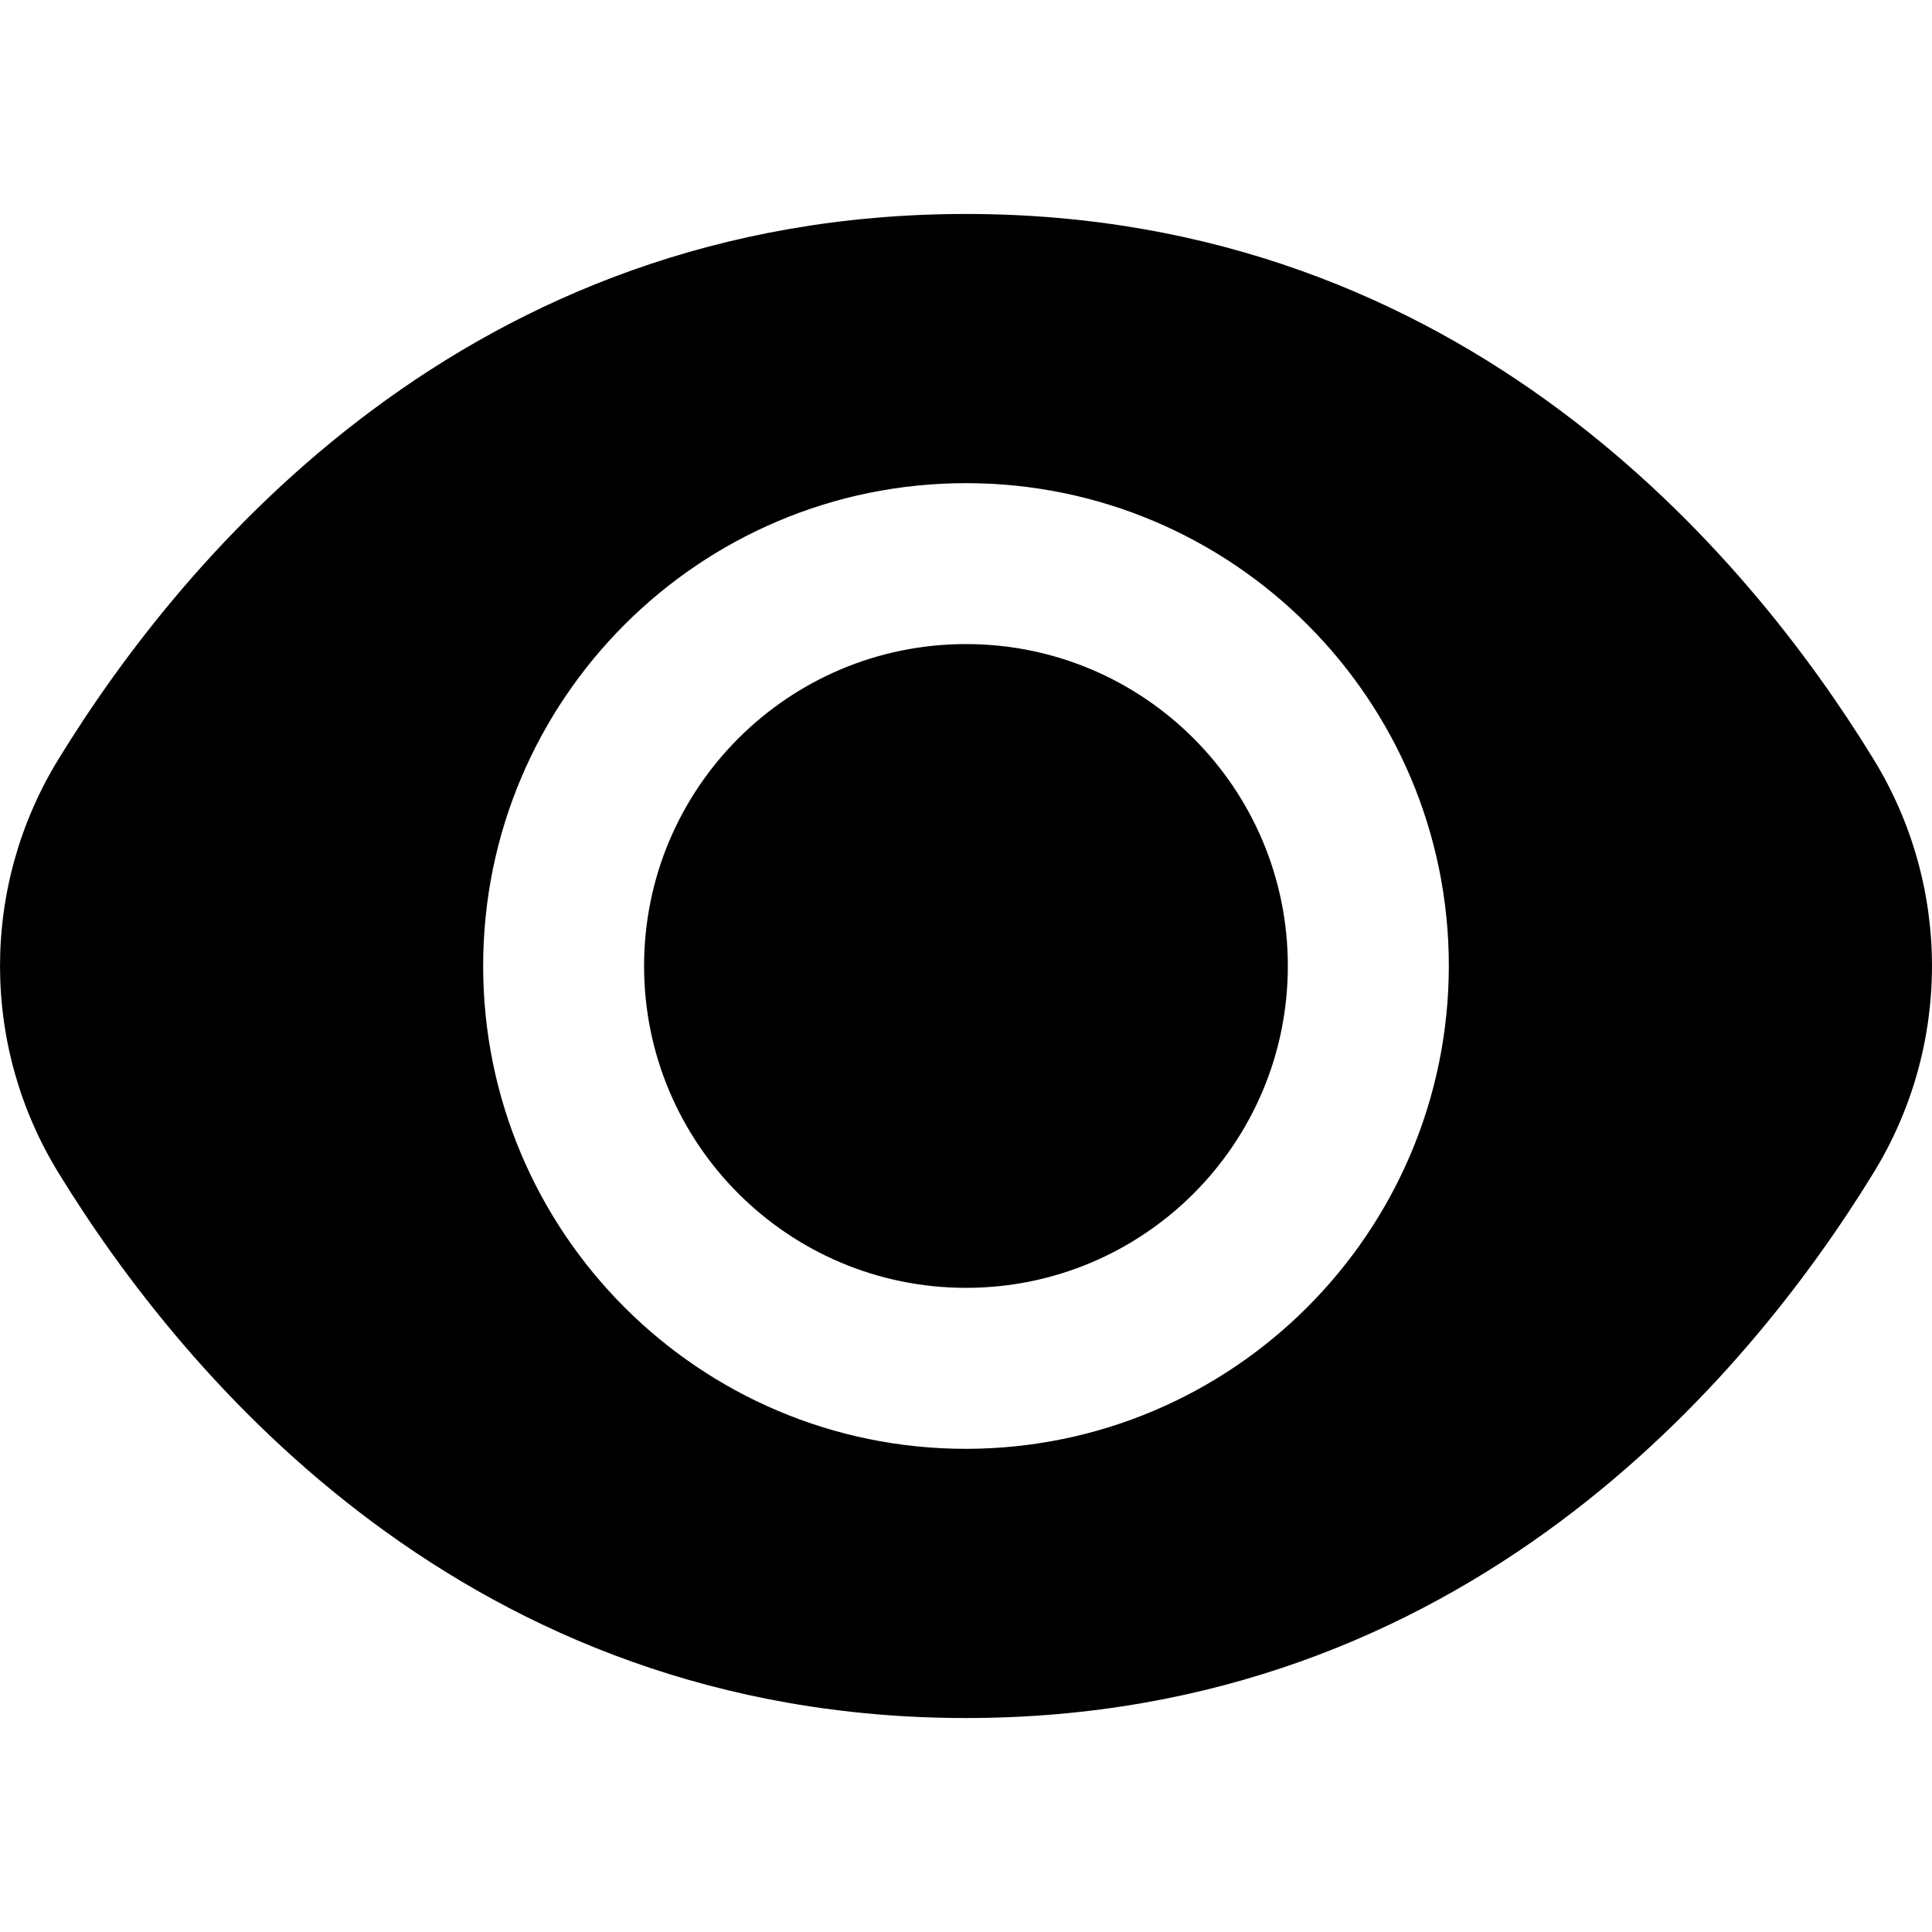
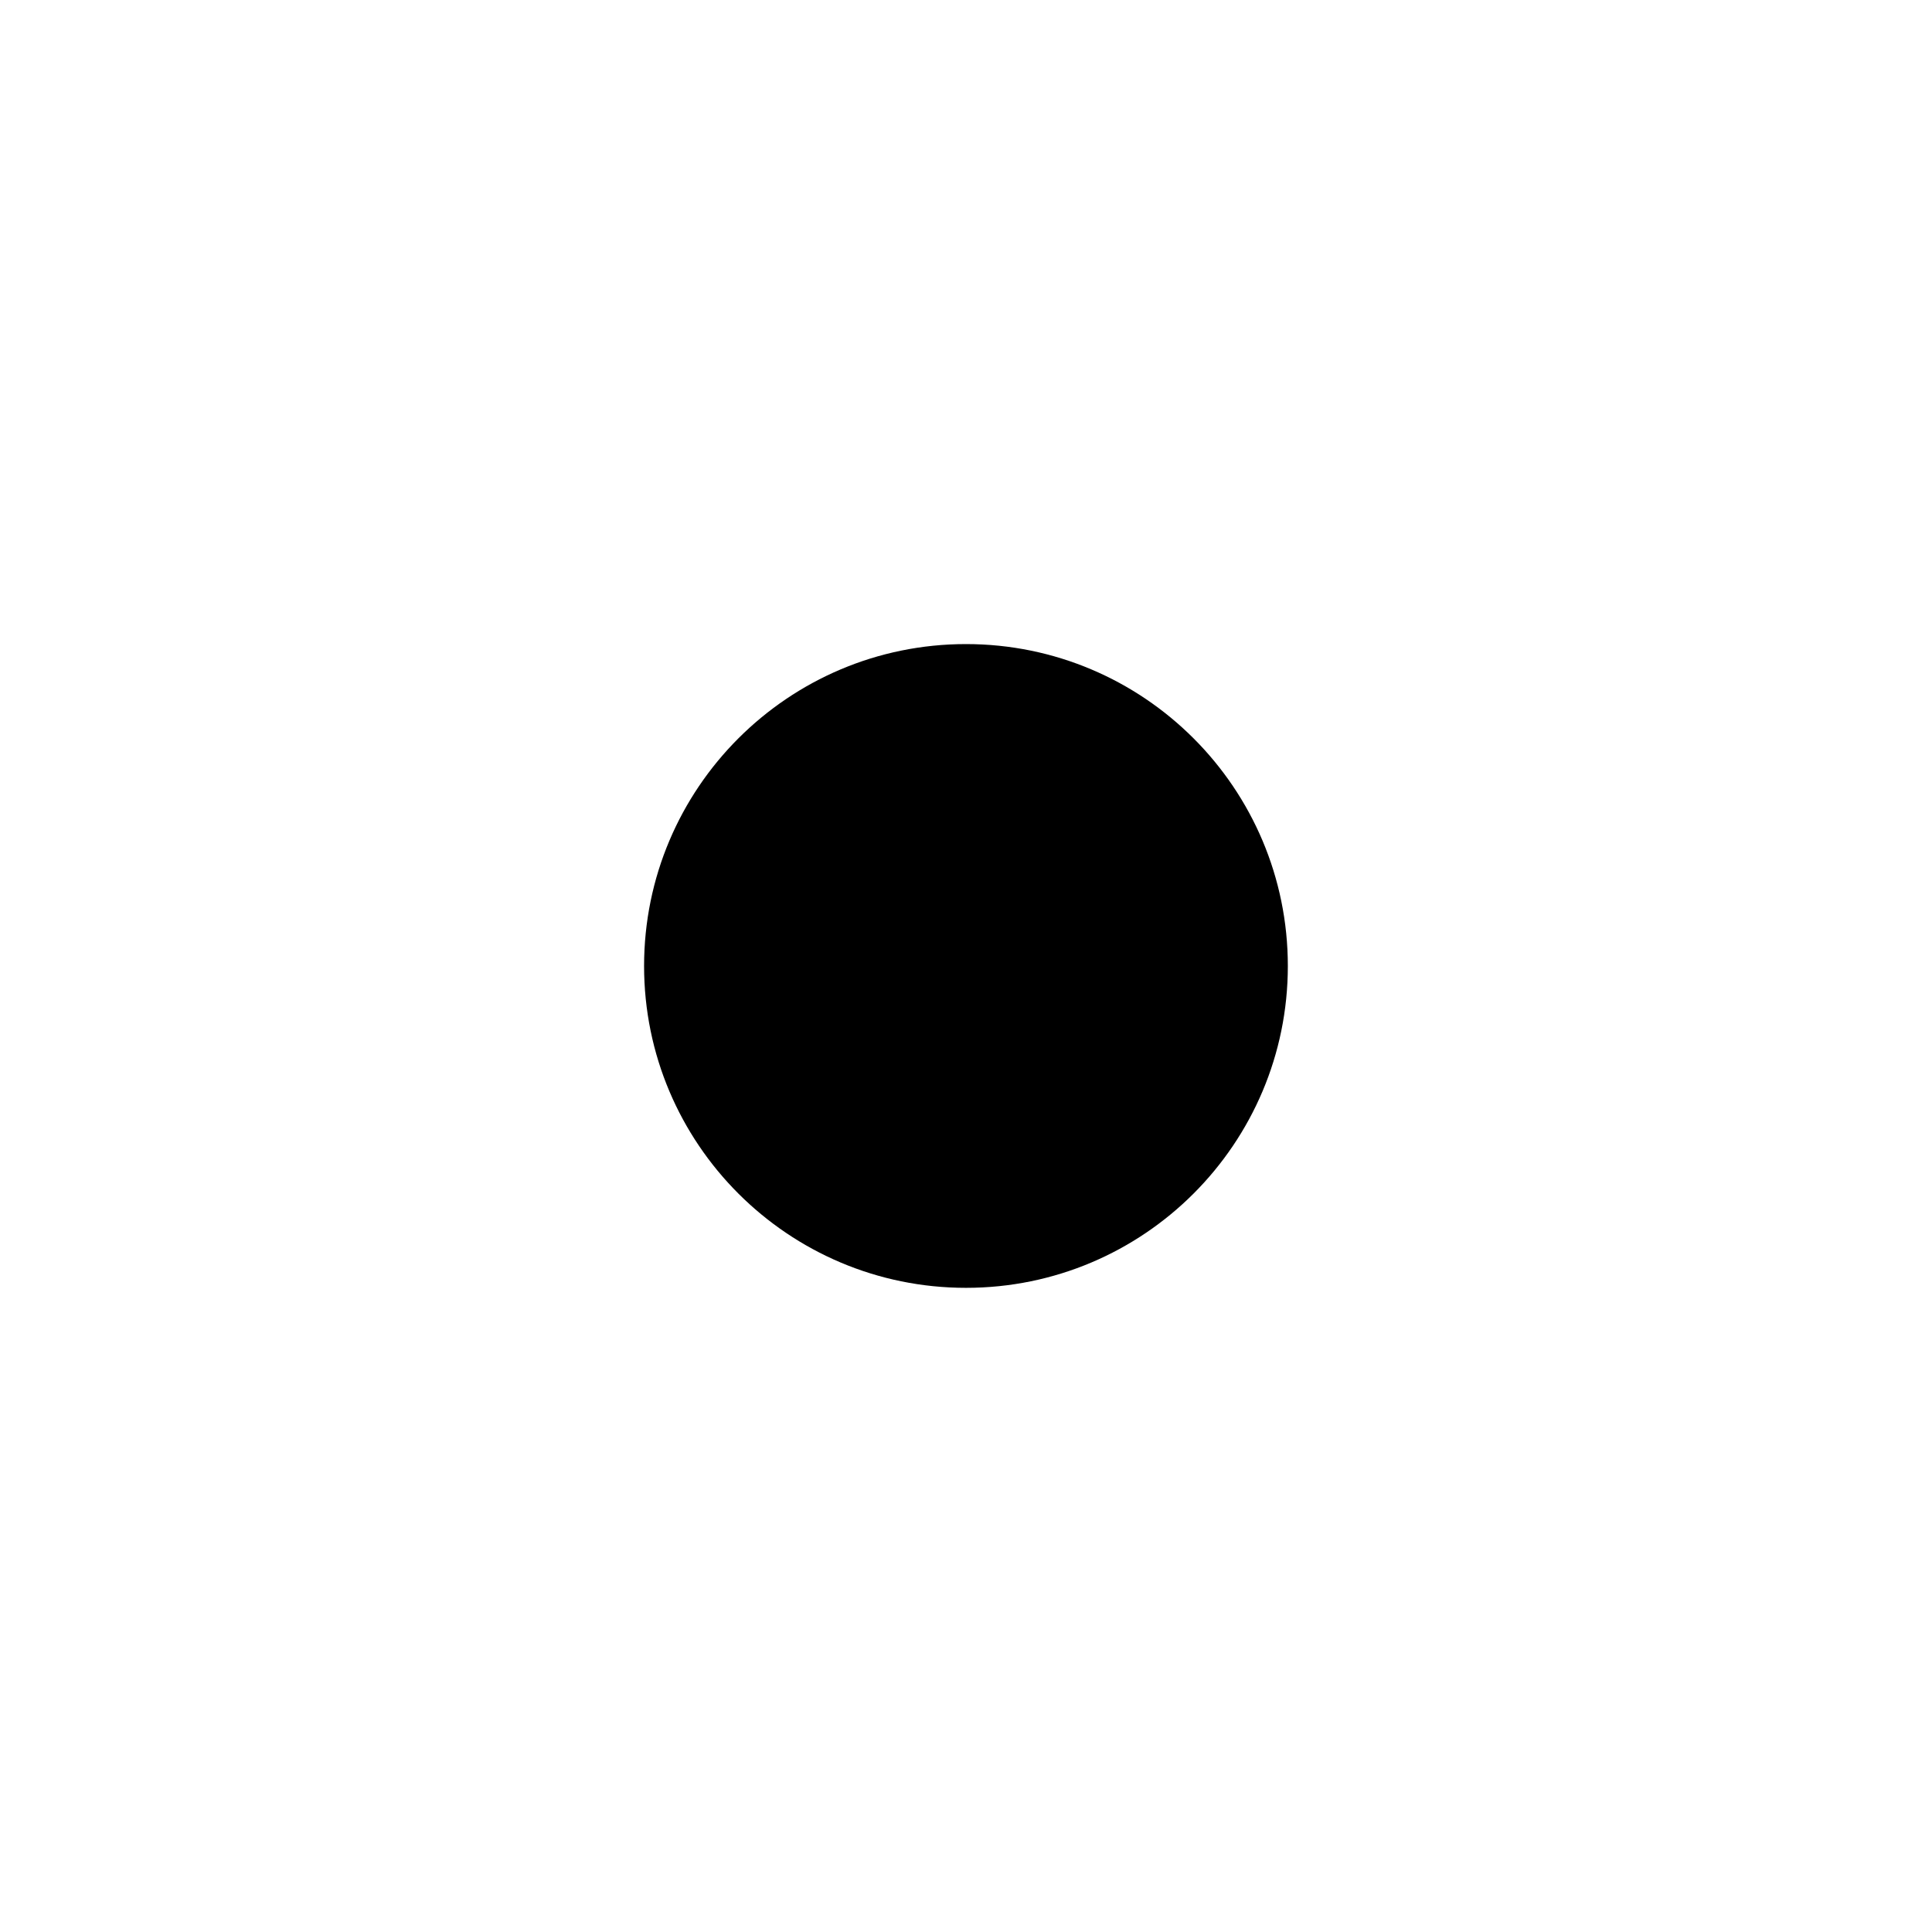
<svg xmlns="http://www.w3.org/2000/svg" width="12" height="12" viewBox="0 0 24 24" fill="none">
  <path d="M12 15.998C14.208 15.998 15.998 14.208 15.998 12C15.998 9.791 14.208 8.001 12 8.001C9.792 8.001 8.001 9.791 8.001 12C8.001 14.208 9.792 15.998 12 15.998Z" fill="black" />
-   <path d="M23.267 9.42C21.716 6.895 18.19 2.658 12 2.658C5.81 2.658 2.284 6.895 0.733 9.42C-0.244 11.001 -0.244 12.999 0.733 14.58C2.284 17.105 5.81 21.342 12 21.342C18.19 21.342 21.716 17.105 23.267 14.58C24.244 12.999 24.244 11.001 23.267 9.42ZM12 17.998C8.688 17.998 6.002 15.312 6.002 12C6.002 8.688 8.688 6.002 12 6.002C15.312 6.002 17.998 8.688 17.998 12C17.994 15.311 15.311 17.994 12 17.998Z" fill="black" />
</svg>